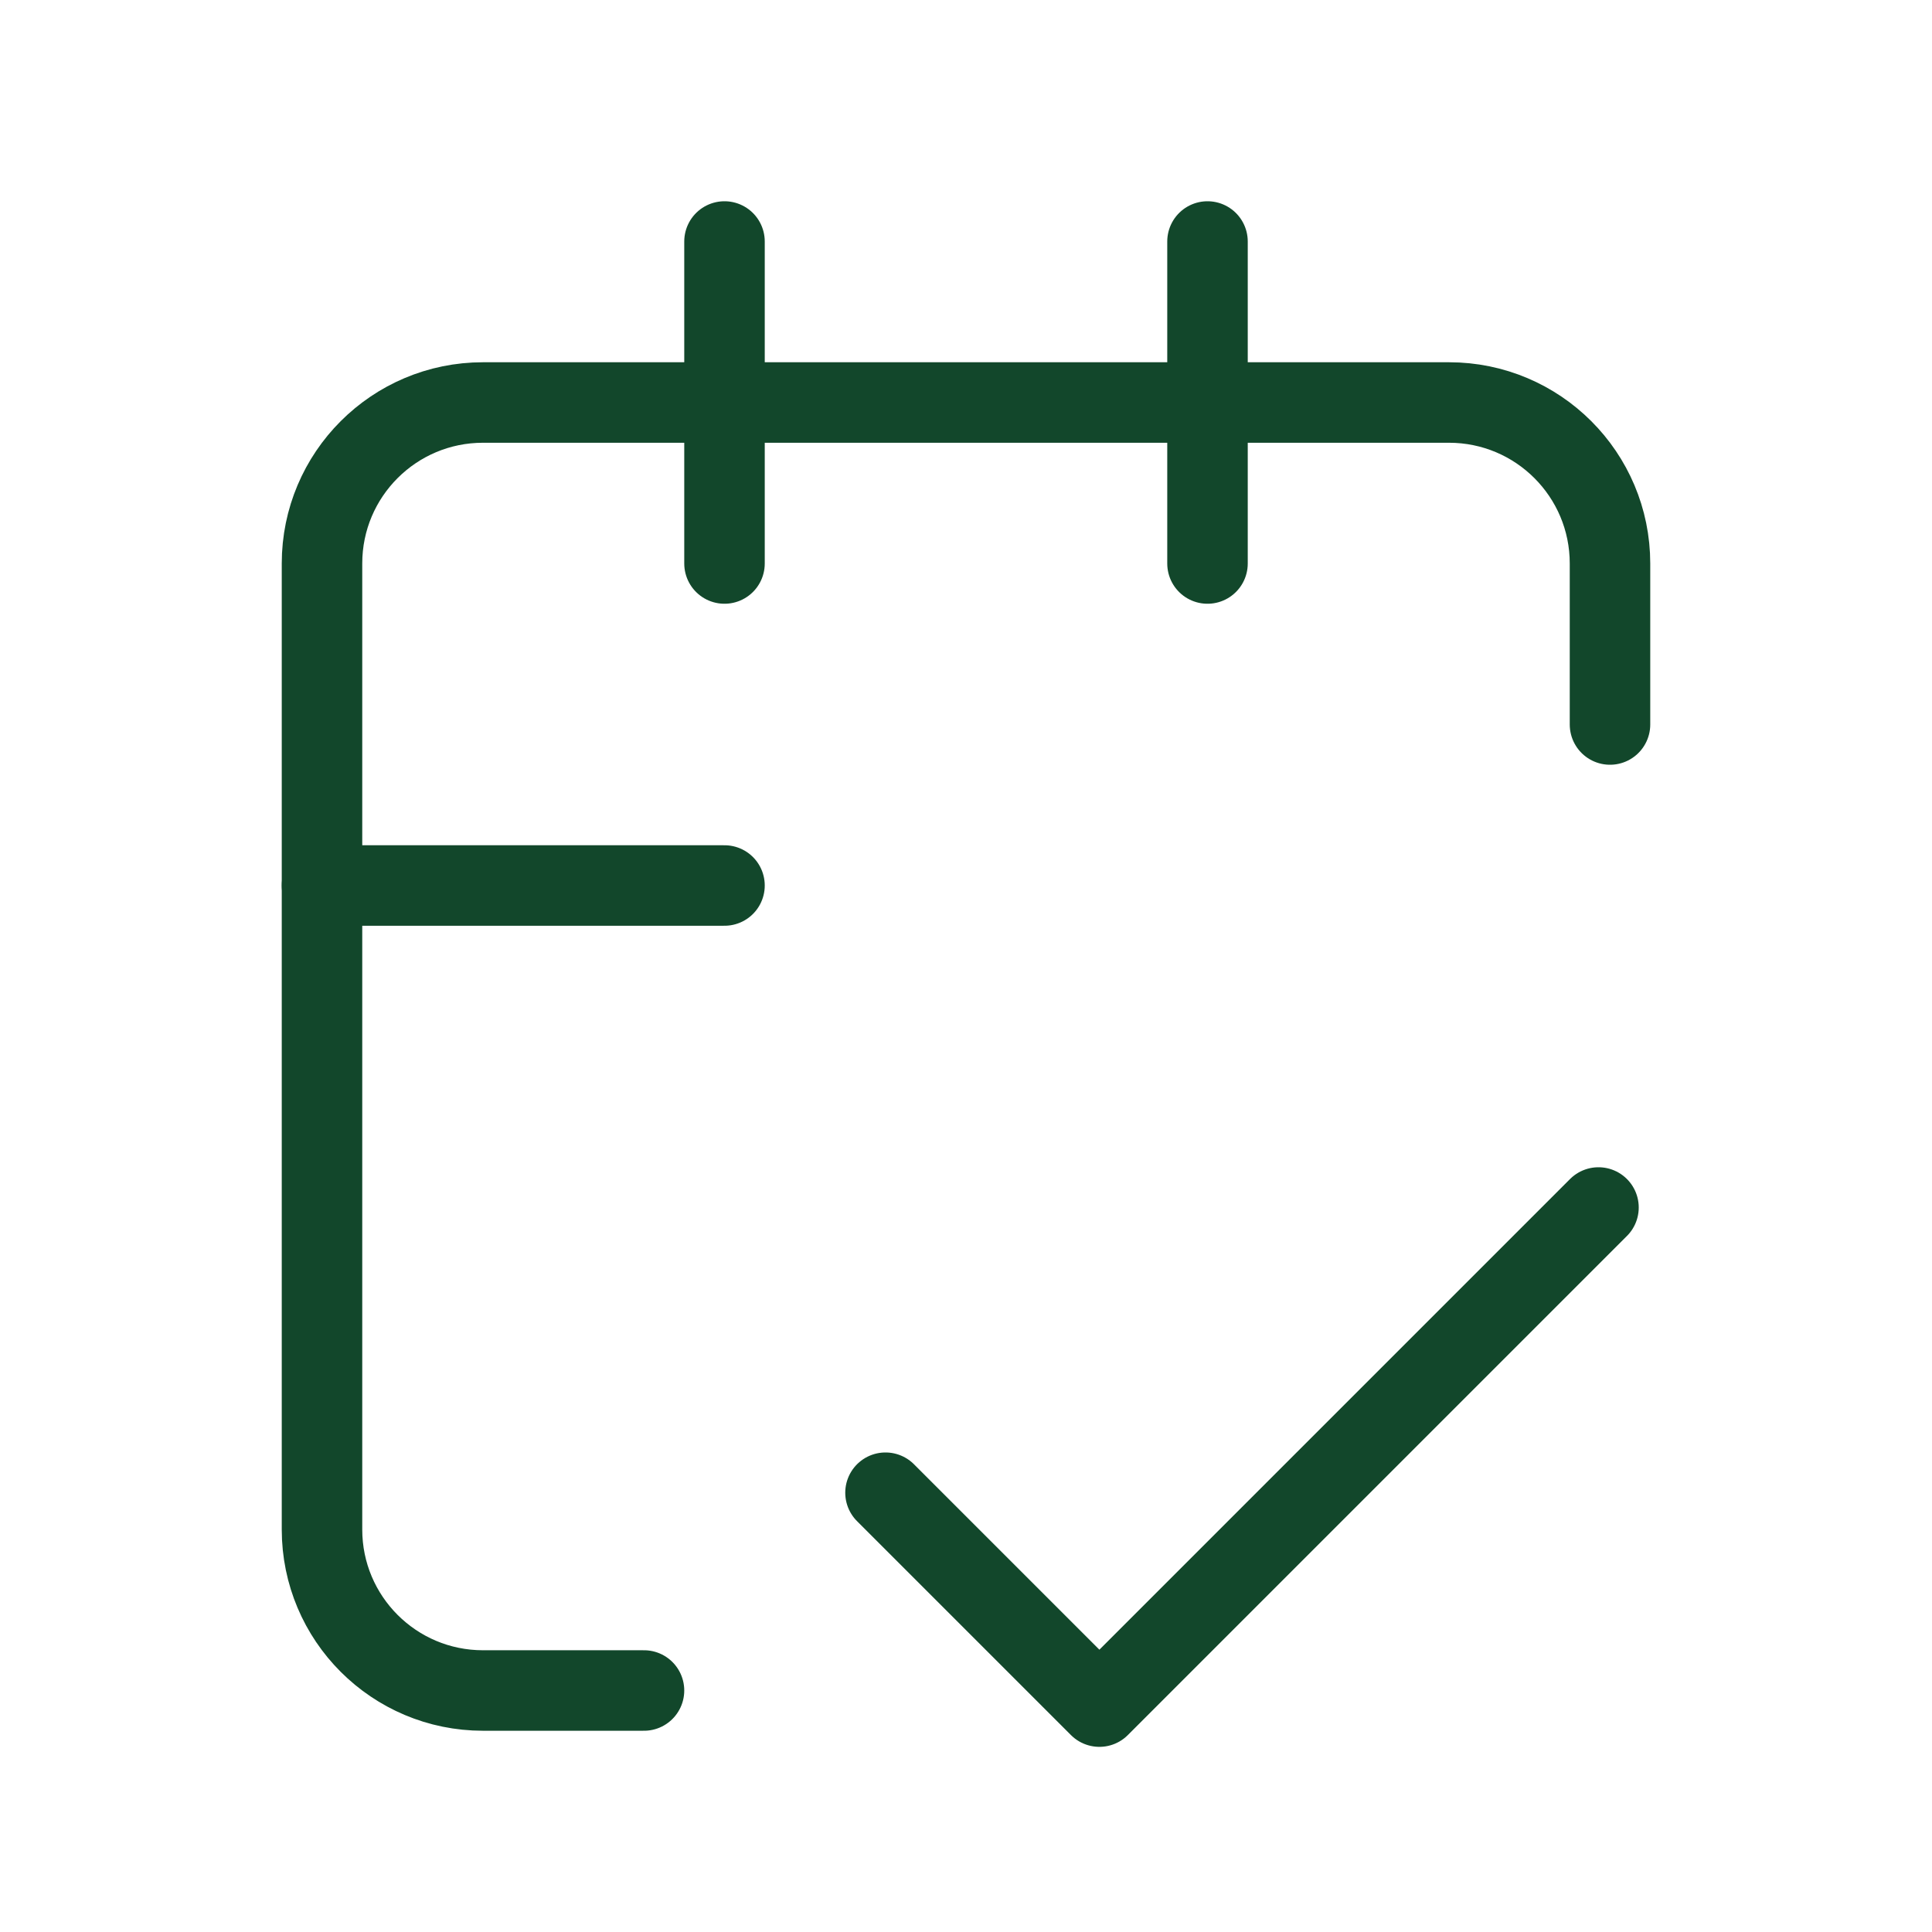
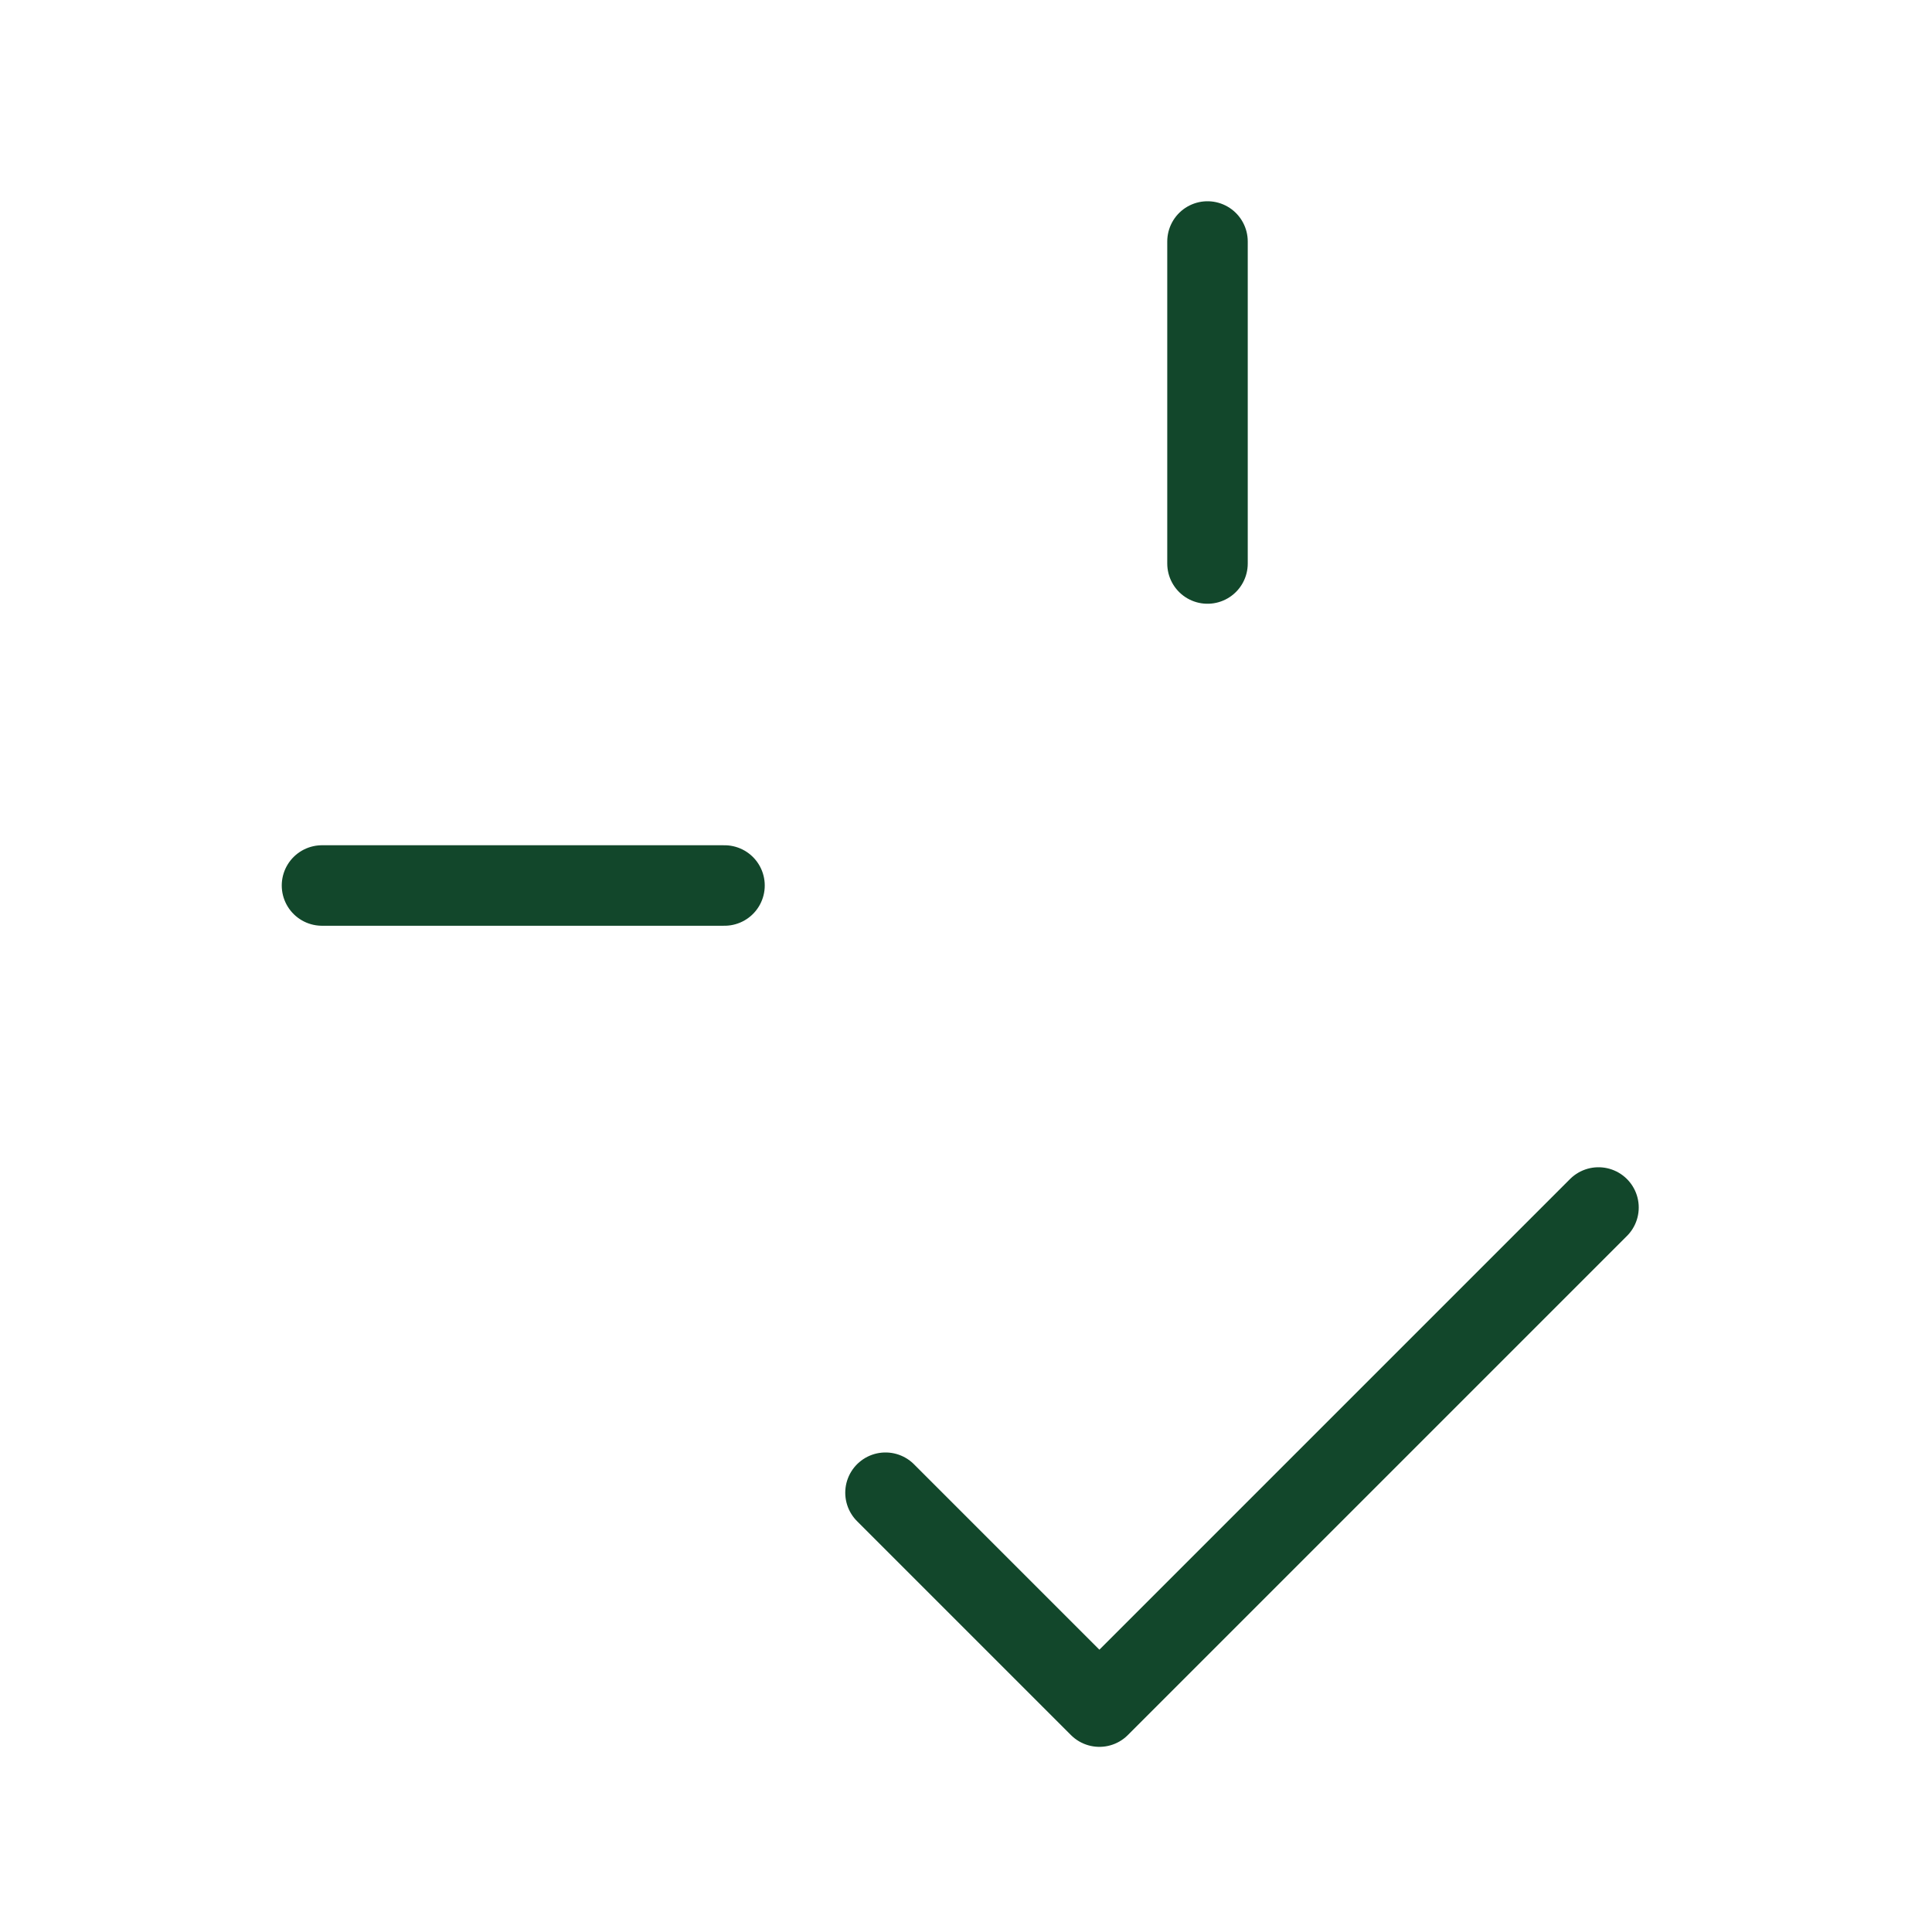
<svg xmlns="http://www.w3.org/2000/svg" fill="none" height="42" viewBox="0 0 24 24" width="42">
  <g stroke="#12472b" stroke-linecap="round" stroke-linejoin="round" stroke-width="1">
    <path d="m19.857 15-6.2 6.2-2.657-2.657" />
    <path d="m4 11h5" />
-     <path d="m20 9v-2c0-1.105-.895-2-2-2h-12c-1.105 0-2 .895-2 2v12c0 1.105.895 2 2 2h2" />
    <path d="m15 3v4" />
-     <path d="m9 3v4" />
  </g>
</svg>